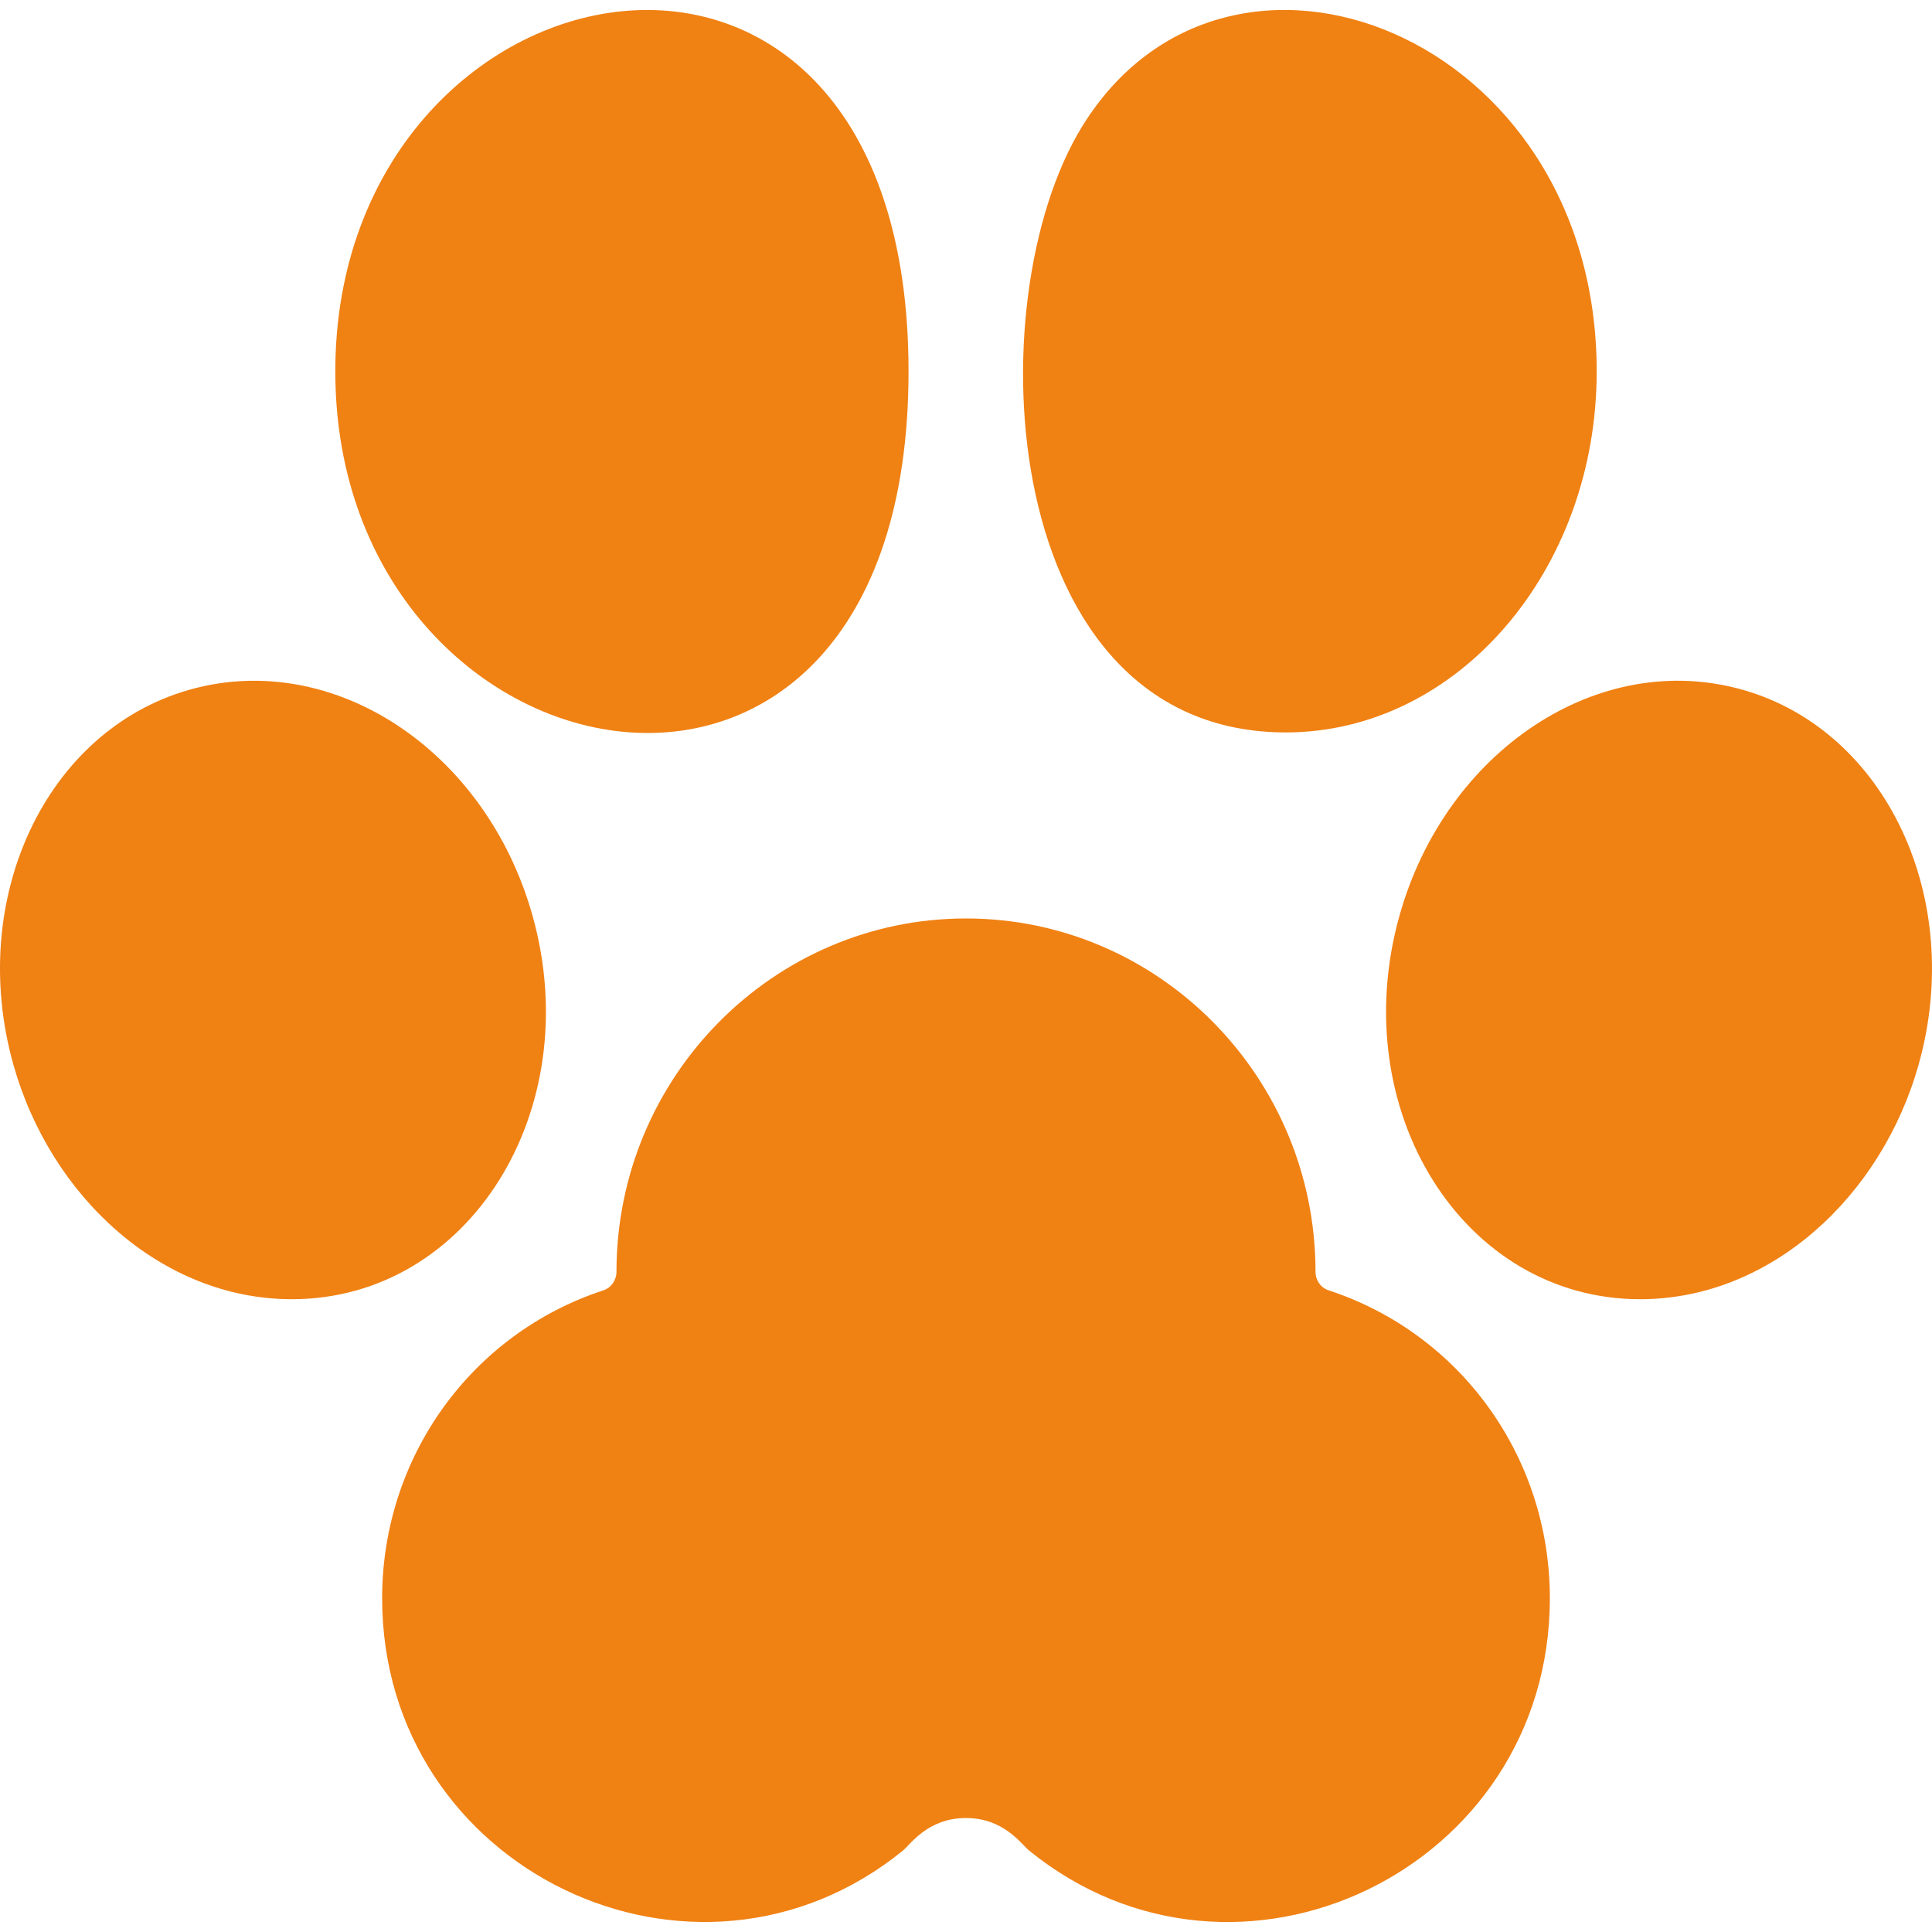
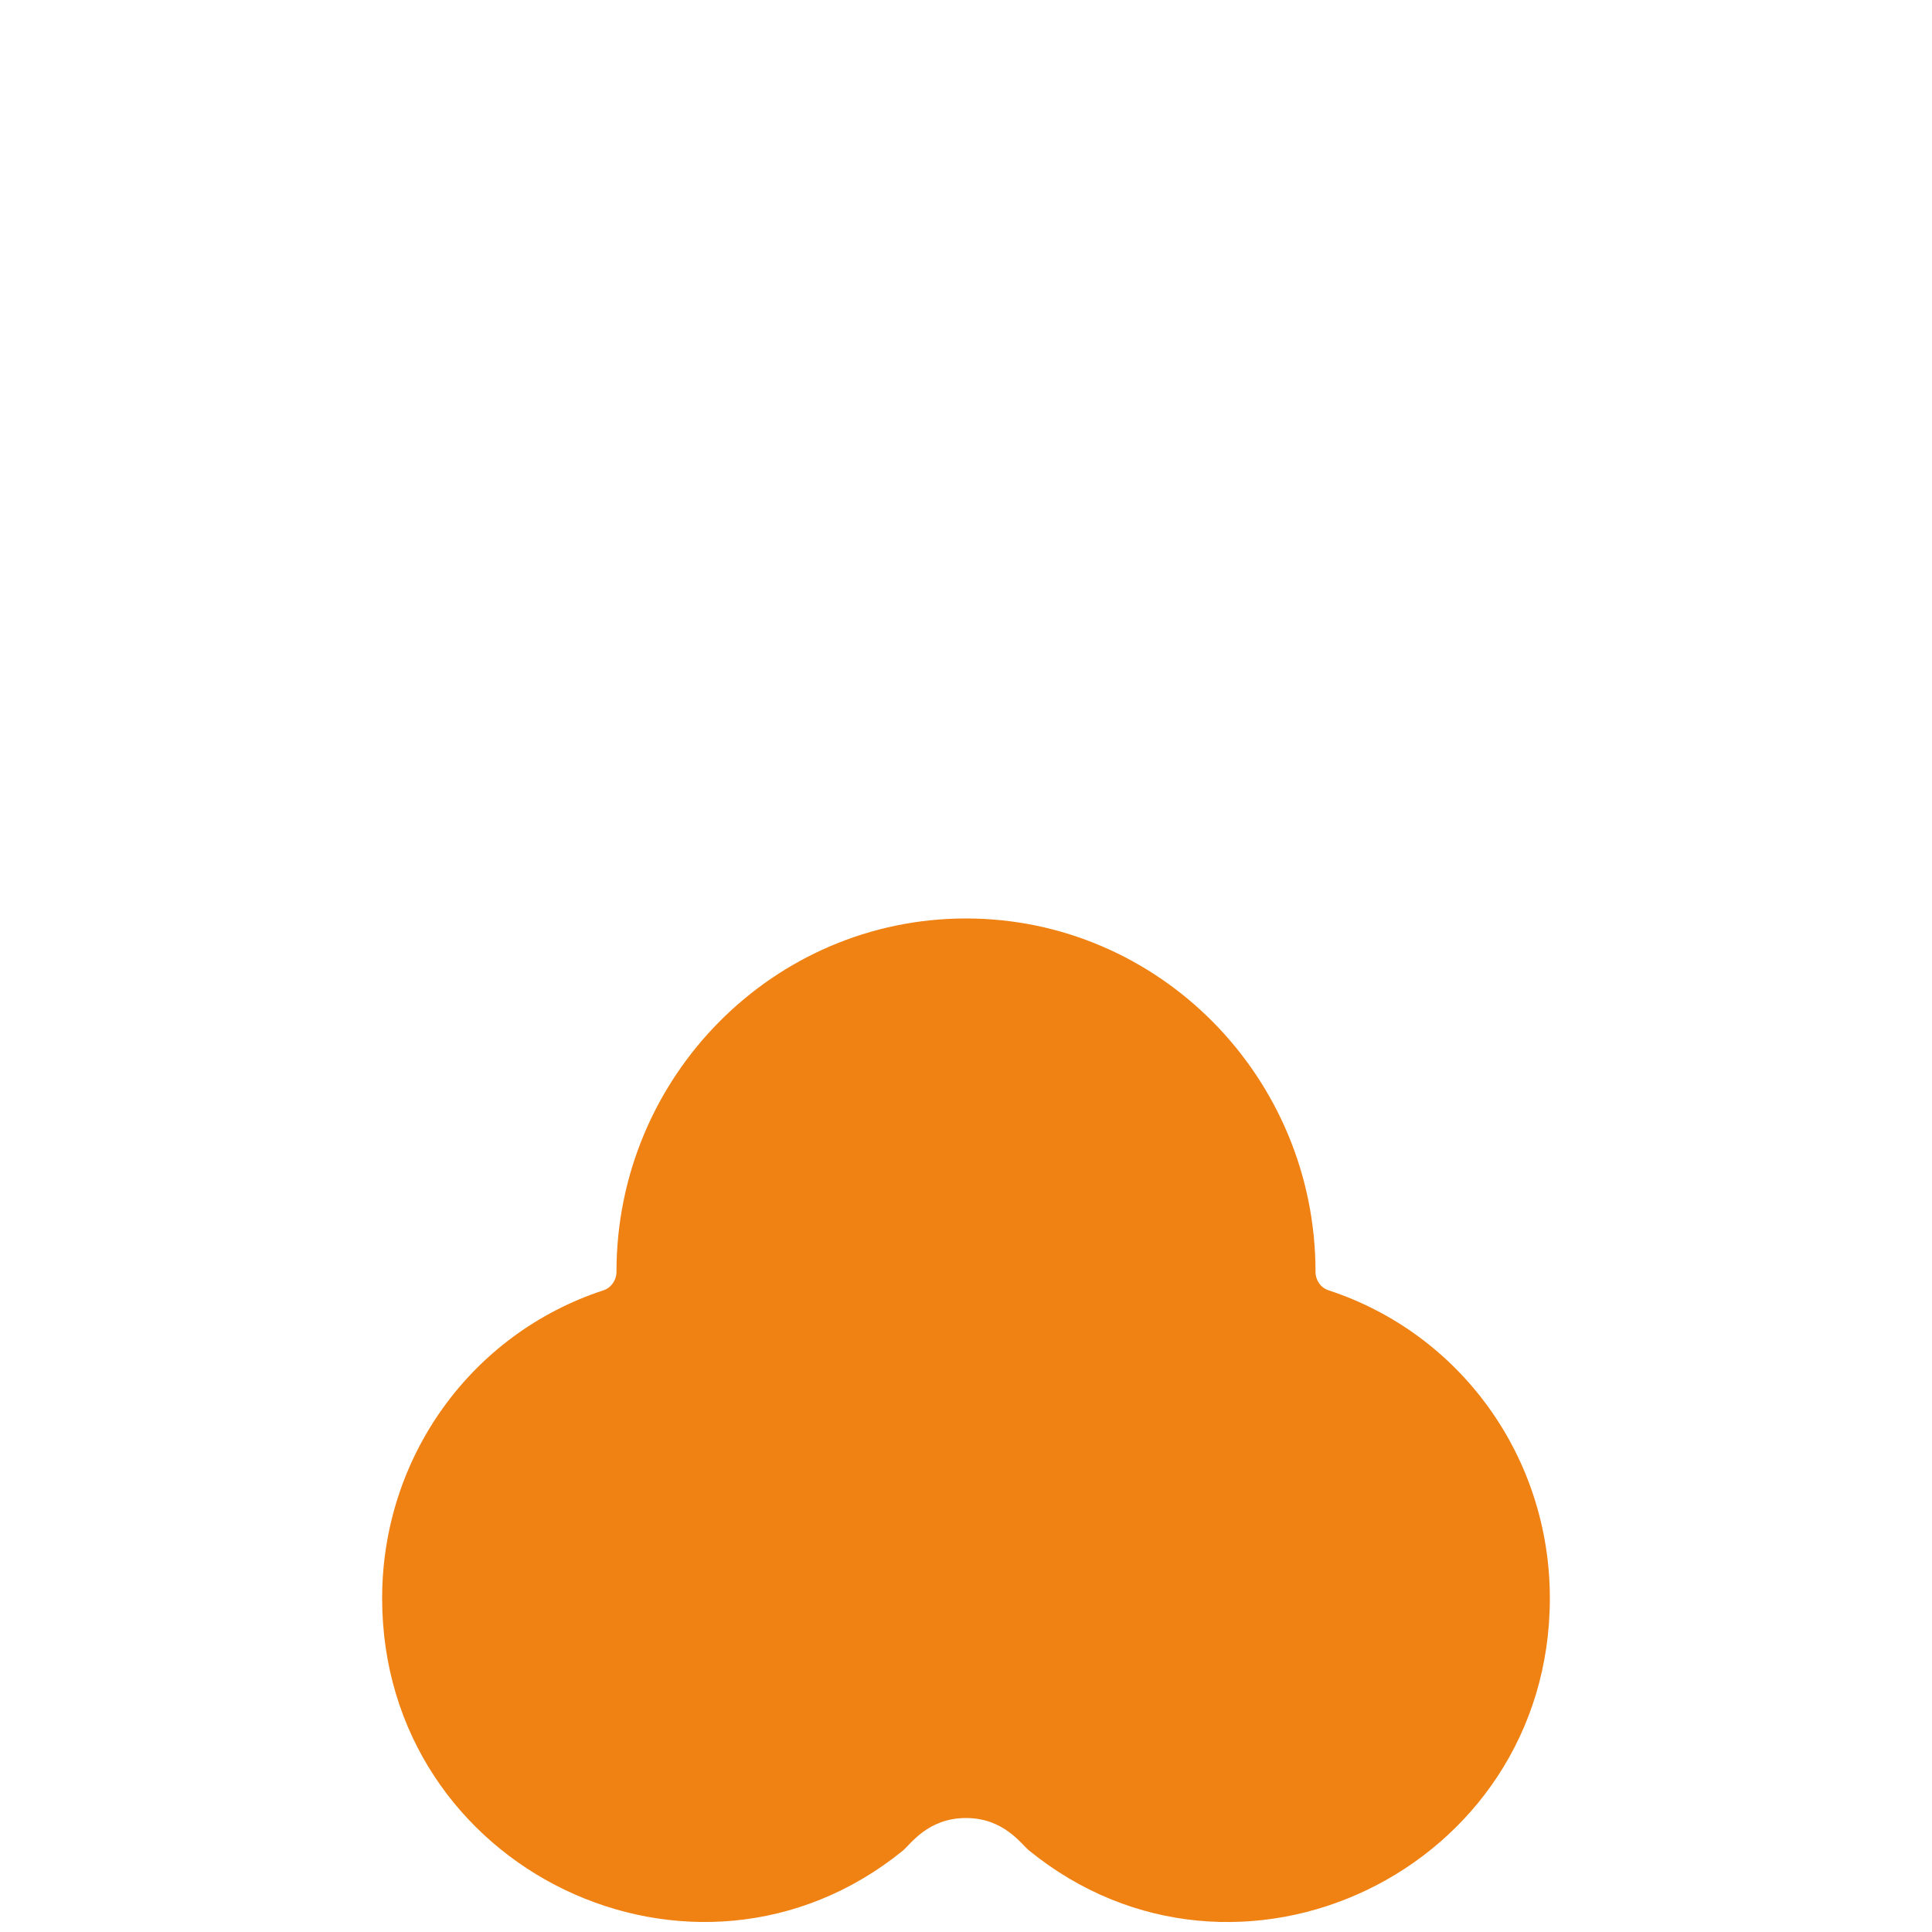
<svg xmlns="http://www.w3.org/2000/svg" id="Capa_1" x="0px" y="0px" viewBox="0 0 512 512" style="enable-background:new 0 0 512 512;" xml:space="preserve" width="512px" height="512px" class="">
  <g>
    <g>
      <path d="M352.057,341.937c-2.052-0.672-3.43-2.638-3.43-4.896c0-51.632-41.552-93.638-92.627-93.638s-92.627,42.006-92.627,93.642 c0,2.219-1.41,4.231-3.429,4.892c-35.093,11.495-58.672,44.29-58.672,81.606c0,72.101,82.886,111.562,137.931,66.949 c2.101-1.705,6.643-8.698,16.797-8.698c10.037,0,14.657,6.936,16.664,8.57c55.11,44.872,138.064,5.266,138.064-66.821 C410.728,386.226,387.149,353.432,352.057,341.937z" data-original="#000000" class="active-path" data-old_color="#000000" fill="#F08113" />
-       <path d="M141.141,242.716c-12.294-43.947-52.98-70.82-91.164-59.859c-37.875,10.874-58.719,55.356-46.465,99.158c0,0,0,0,0,0 c9.832,35.145,39.355,62.289,73.833,62.289C124.245,344.304,155.557,294.247,141.141,242.716z" data-original="#000000" class="active-path" data-old_color="#000000" fill="#F08113" />
-       <path d="M462.023,182.857c-38.323-11.004-78.915,16.077-91.164,59.859c-14.425,51.56,16.918,101.588,63.796,101.588 c34.552,0,64.024-27.227,73.833-62.289c0,0,0,0,0,0C520.742,238.213,499.898,193.731,462.023,182.857z" data-original="#000000" class="active-path" data-old_color="#000000" fill="#F08113" />
-       <path d="M340.763,194.099c45.424,0,82.378-42.915,82.378-95.665c0-89.771-97.944-127.356-136.374-64.899 C258.355,79.706,264.34,194.099,340.763,194.099z" data-original="#000000" class="active-path" data-old_color="#000000" fill="#F08113" />
-       <path d="M240.772,98.434c0-142.349-151.912-112.189-151.912,0C88.86,210.273,240.772,241.178,240.772,98.434z" data-original="#000000" class="active-path" data-old_color="#000000" fill="#F08113" />
    </g>
  </g>
</svg>